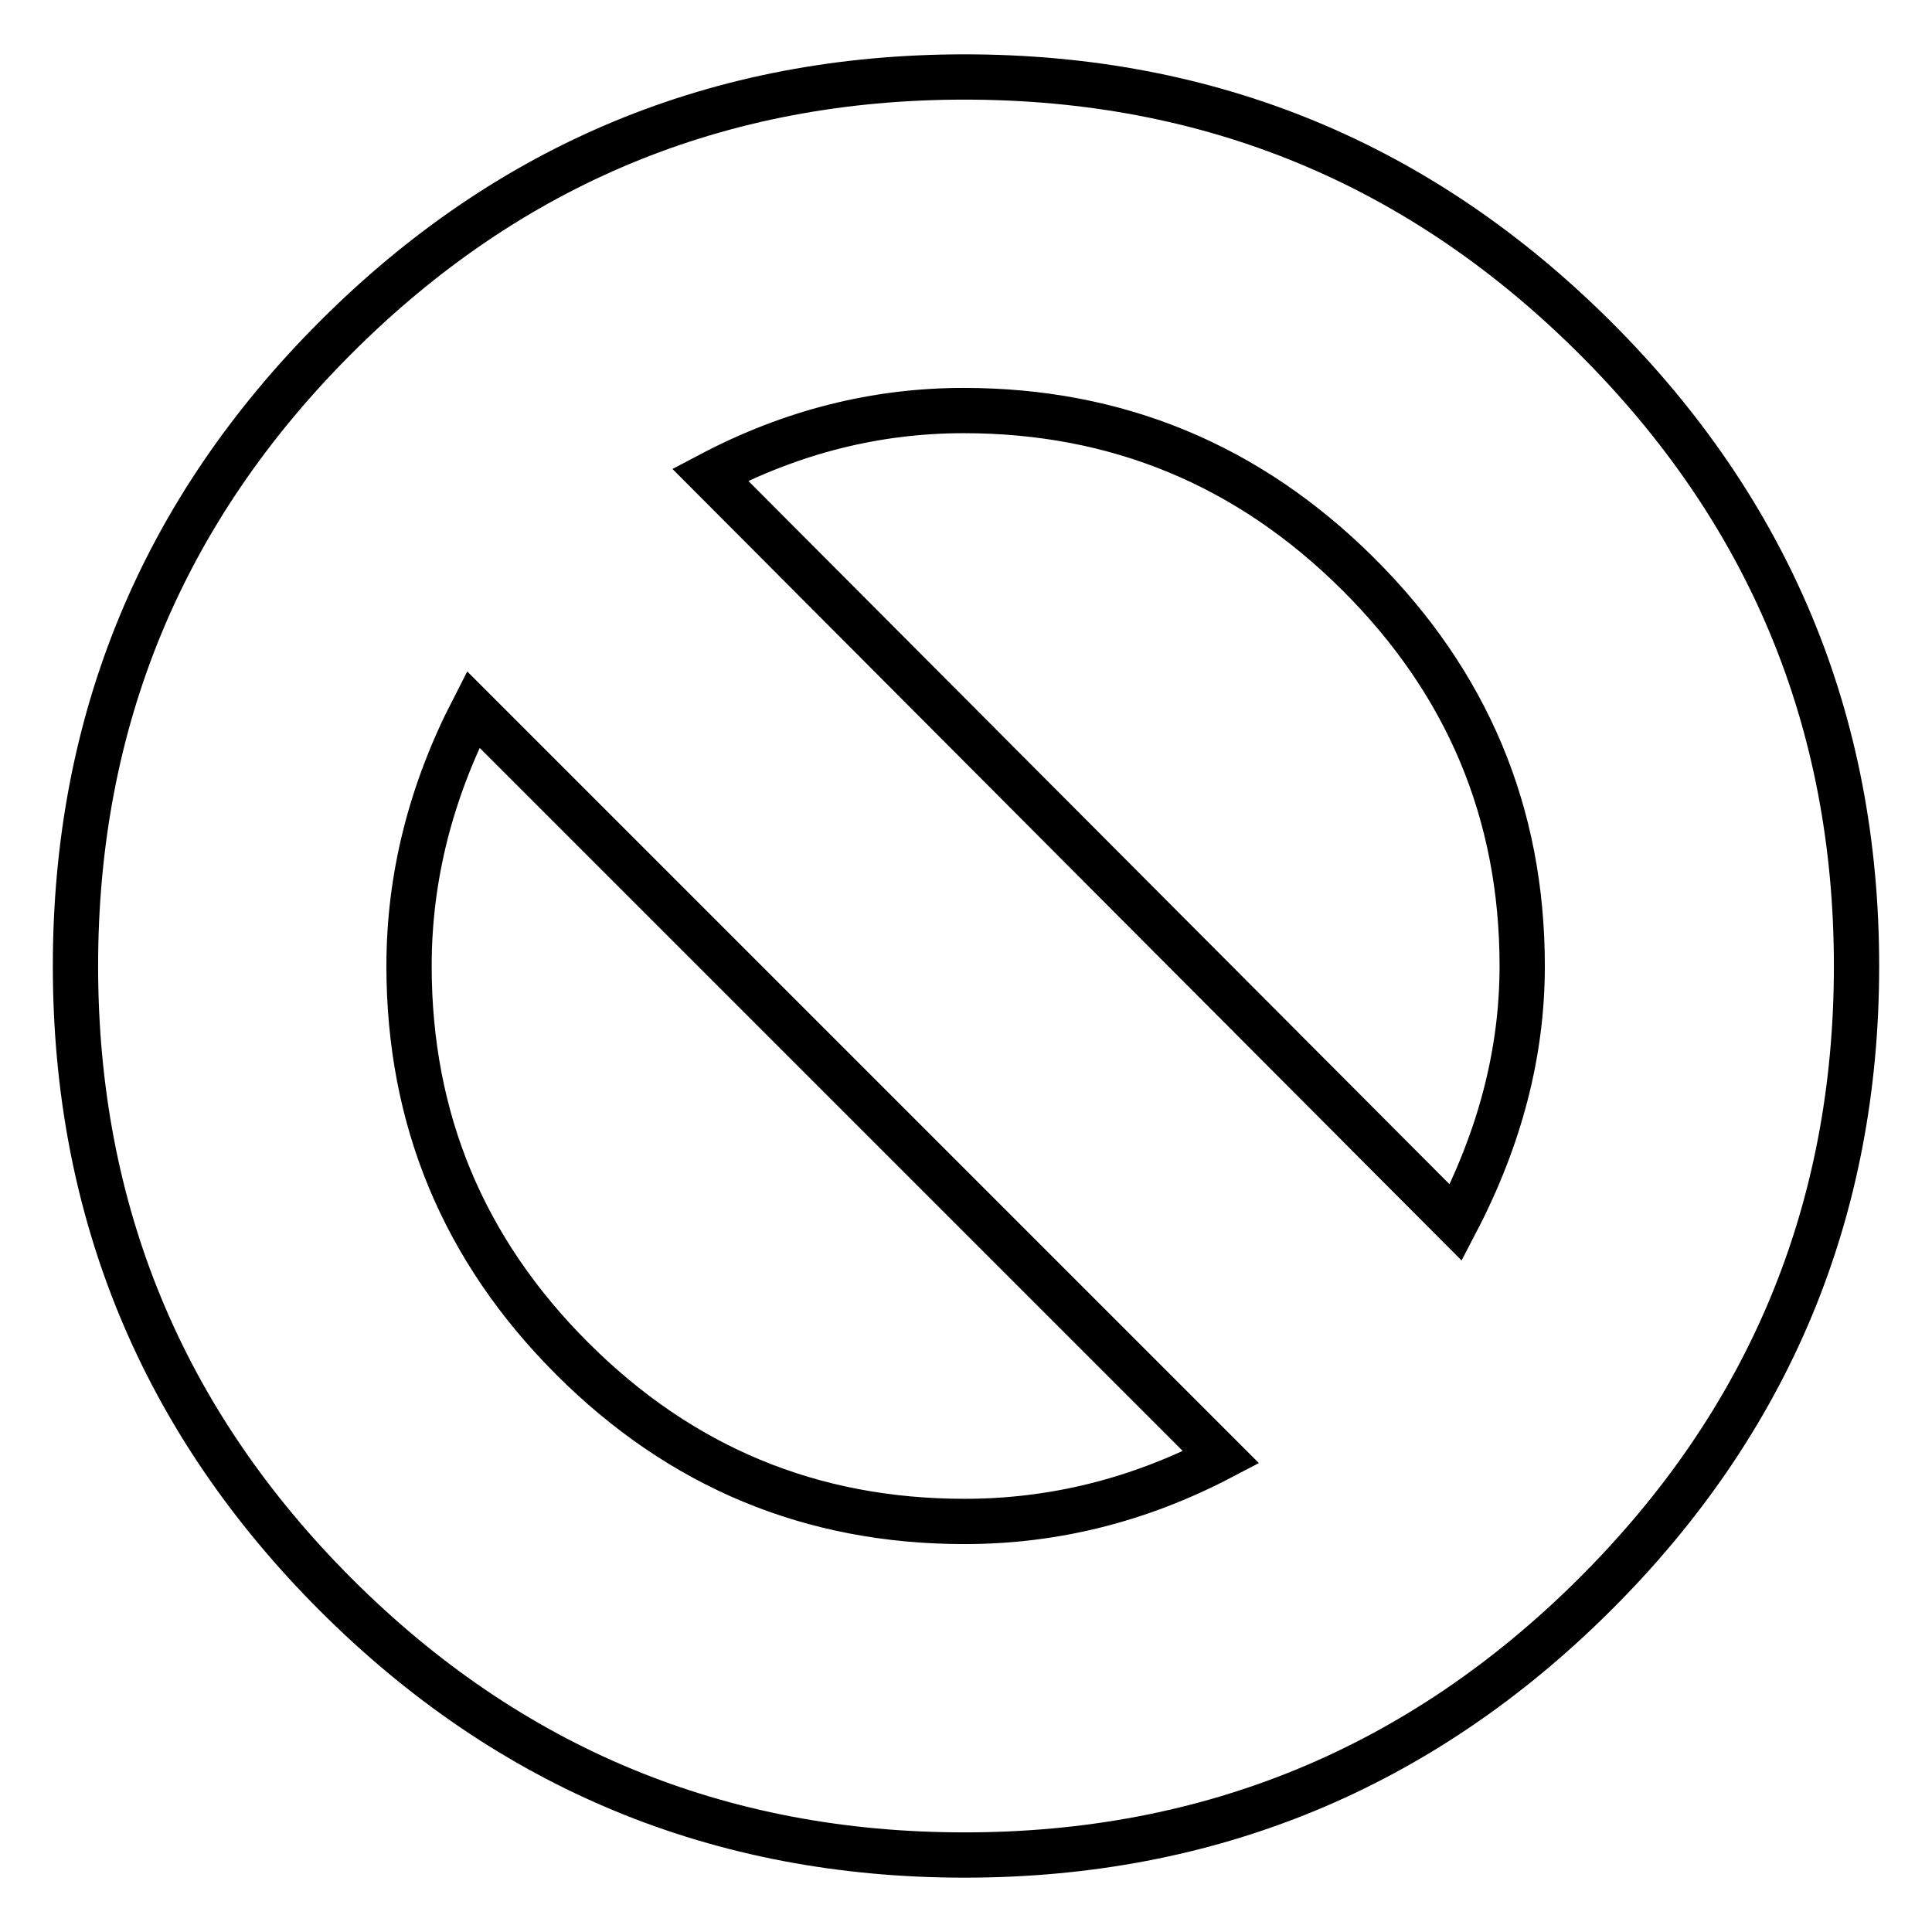
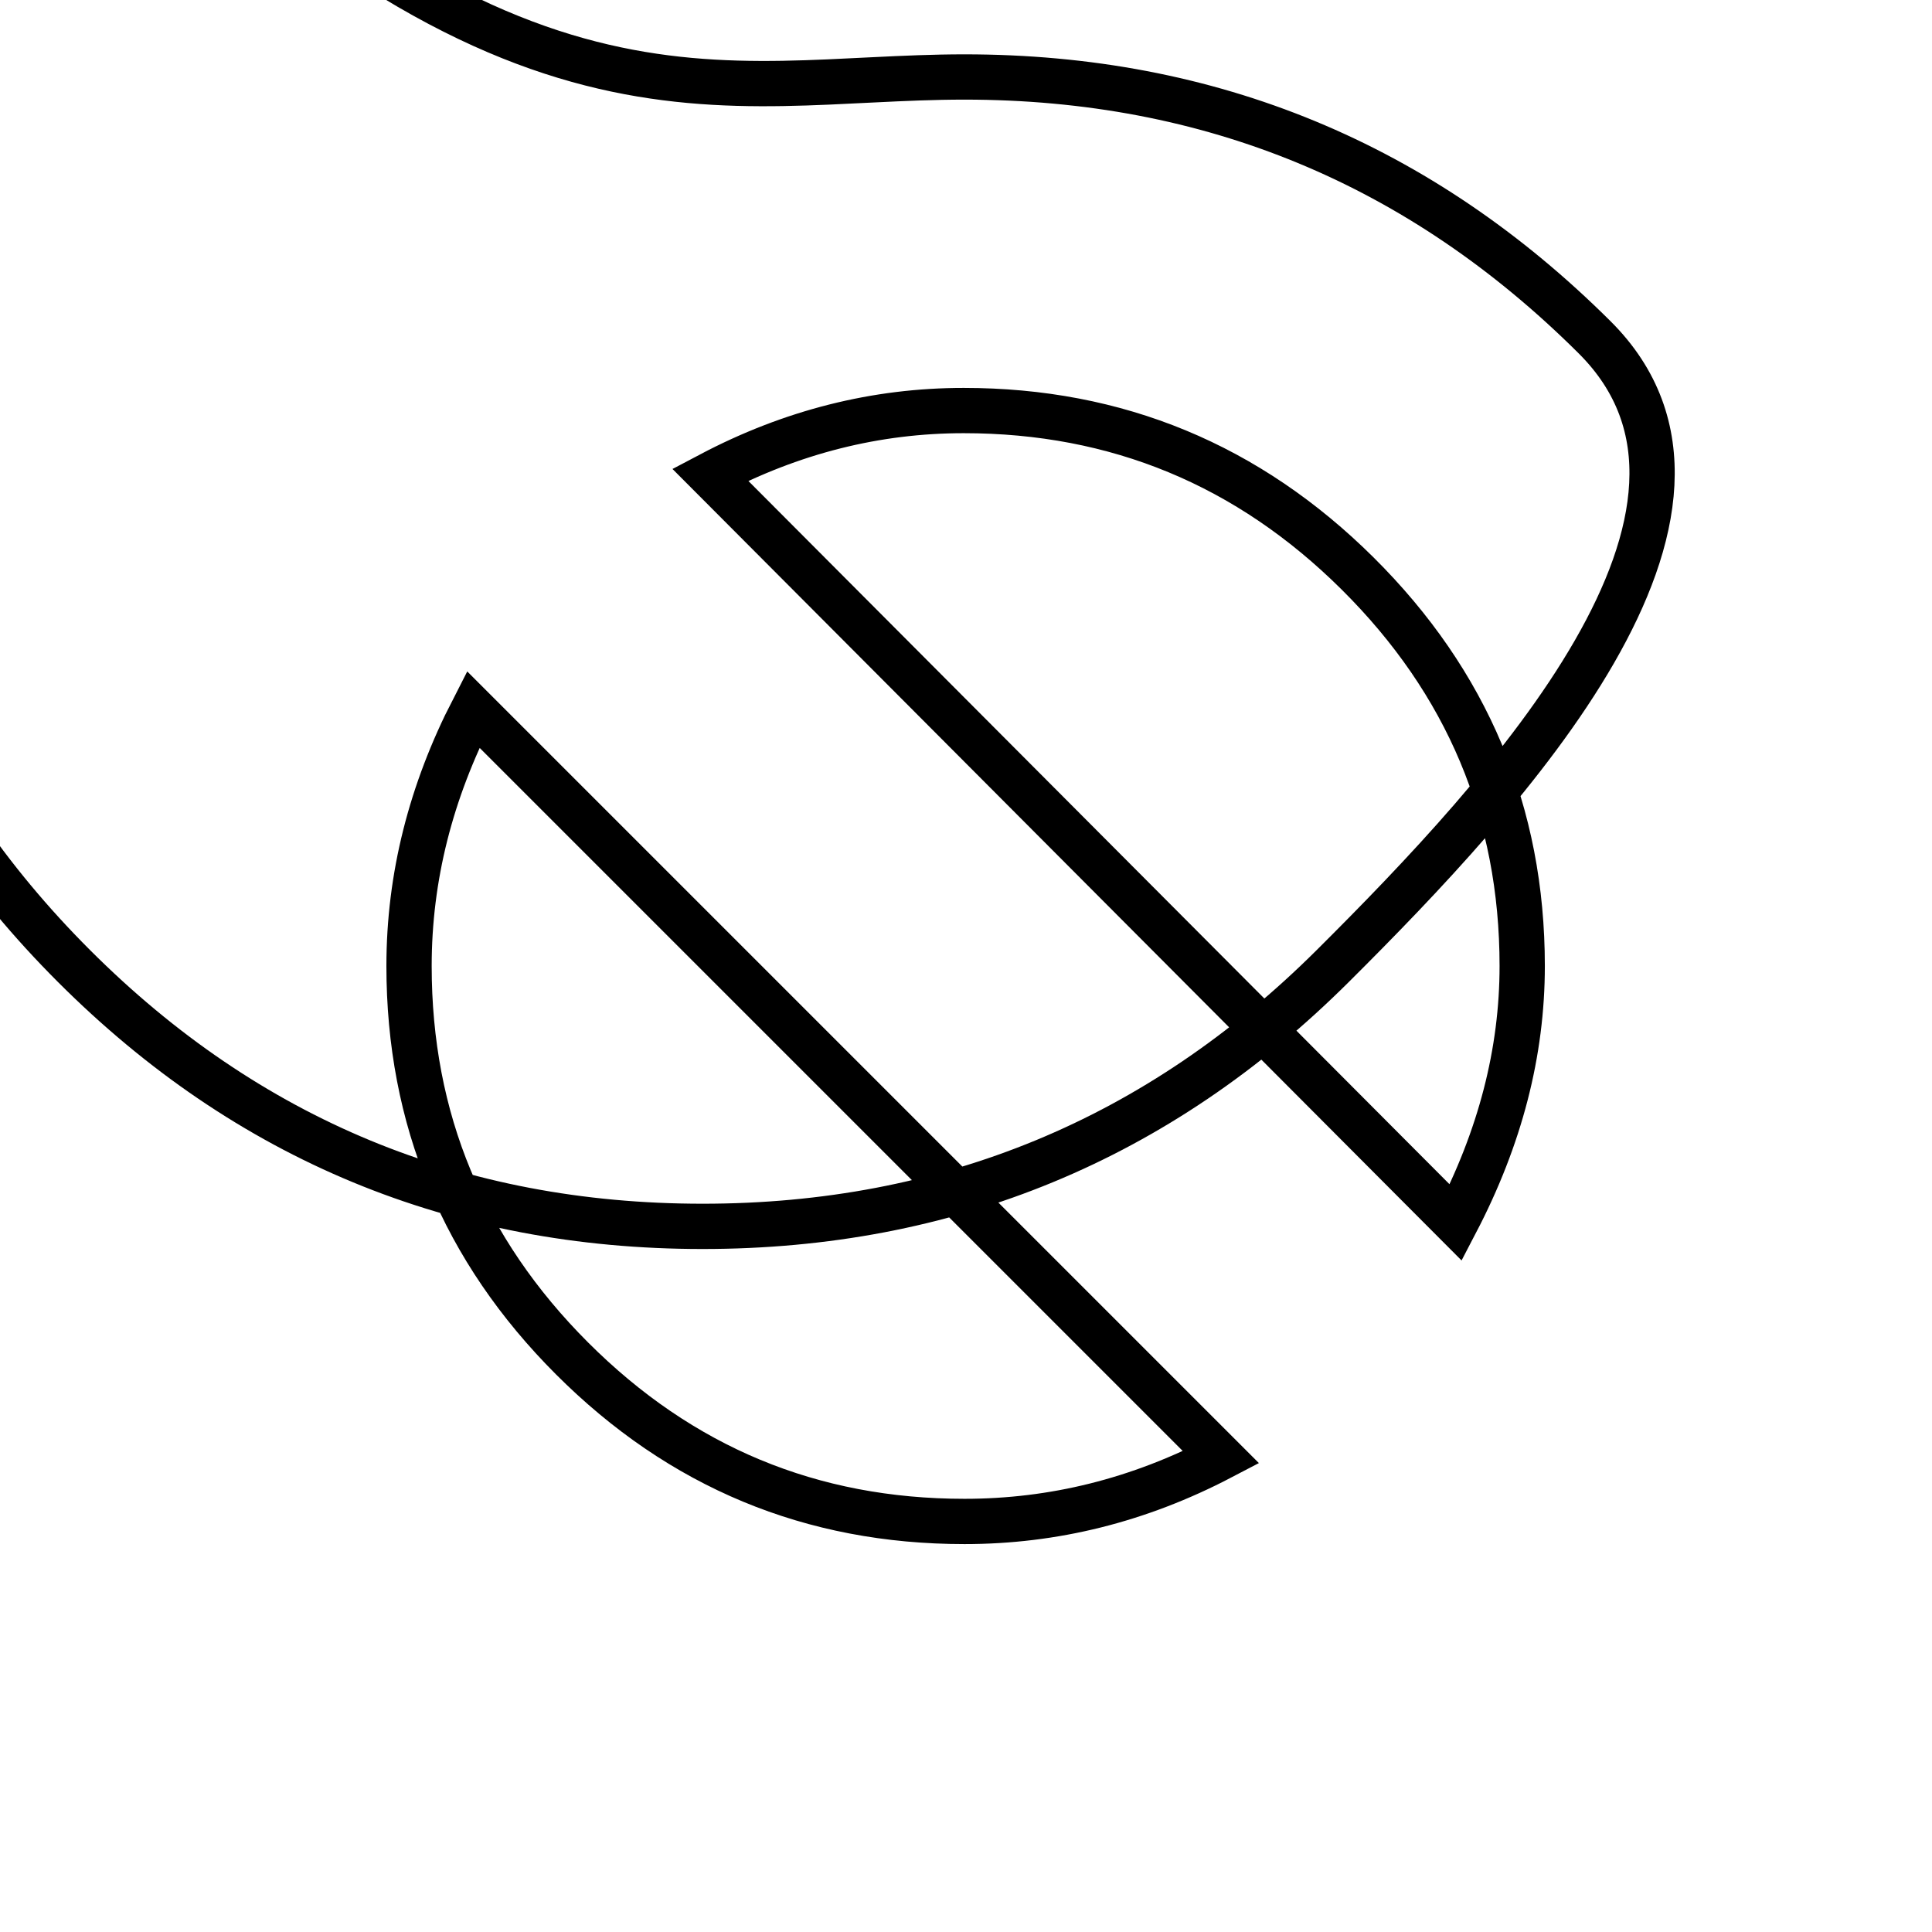
<svg xmlns="http://www.w3.org/2000/svg" version="1.1" x="0px" y="0px" viewBox="0 0 256 256" enable-background="new 0 0 256 256" xml:space="preserve">
  <g>
-     <path stroke-width="6" fill-opacity="0" stroke="#000000" d="M127.8,10.2c32.6,0,60.4,11.5,83.5,34.5c23.1,23,34.7,50.8,34.7,83.3s-11.6,60.3-34.7,83.3 c-23.1,23-51,34.5-83.5,34.5s-60.3-11.5-83.3-34.5c-23-23-34.5-50.8-34.5-83.3s11.5-60.3,34.5-83.3C67.5,21.7,95.3,10.2,127.8,10.2 z M54.2,128c0,20.3,7.2,37.6,21.6,52c14.4,14.4,31.7,21.6,52,21.6c11.8,0,23.1-2.8,34-8.5L62.7,94C57.1,104.9,54.2,116.2,54.2,128z  M192.9,162c5.9-11.3,8.8-22.6,8.8-34c0-20.3-7.3-37.6-21.8-52c-14.5-14.4-31.9-21.6-52.2-21.6c-11.6,0-22.8,2.8-33.6,8.5 L192.9,162z" />
+     <path stroke-width="6" fill-opacity="0" stroke="#000000" d="M127.8,10.2c32.6,0,60.4,11.5,83.5,34.5s-11.6,60.3-34.7,83.3 c-23.1,23-51,34.5-83.5,34.5s-60.3-11.5-83.3-34.5c-23-23-34.5-50.8-34.5-83.3s11.5-60.3,34.5-83.3C67.5,21.7,95.3,10.2,127.8,10.2 z M54.2,128c0,20.3,7.2,37.6,21.6,52c14.4,14.4,31.7,21.6,52,21.6c11.8,0,23.1-2.8,34-8.5L62.7,94C57.1,104.9,54.2,116.2,54.2,128z  M192.9,162c5.9-11.3,8.8-22.6,8.8-34c0-20.3-7.3-37.6-21.8-52c-14.5-14.4-31.9-21.6-52.2-21.6c-11.6,0-22.8,2.8-33.6,8.5 L192.9,162z" />
  </g>
</svg>